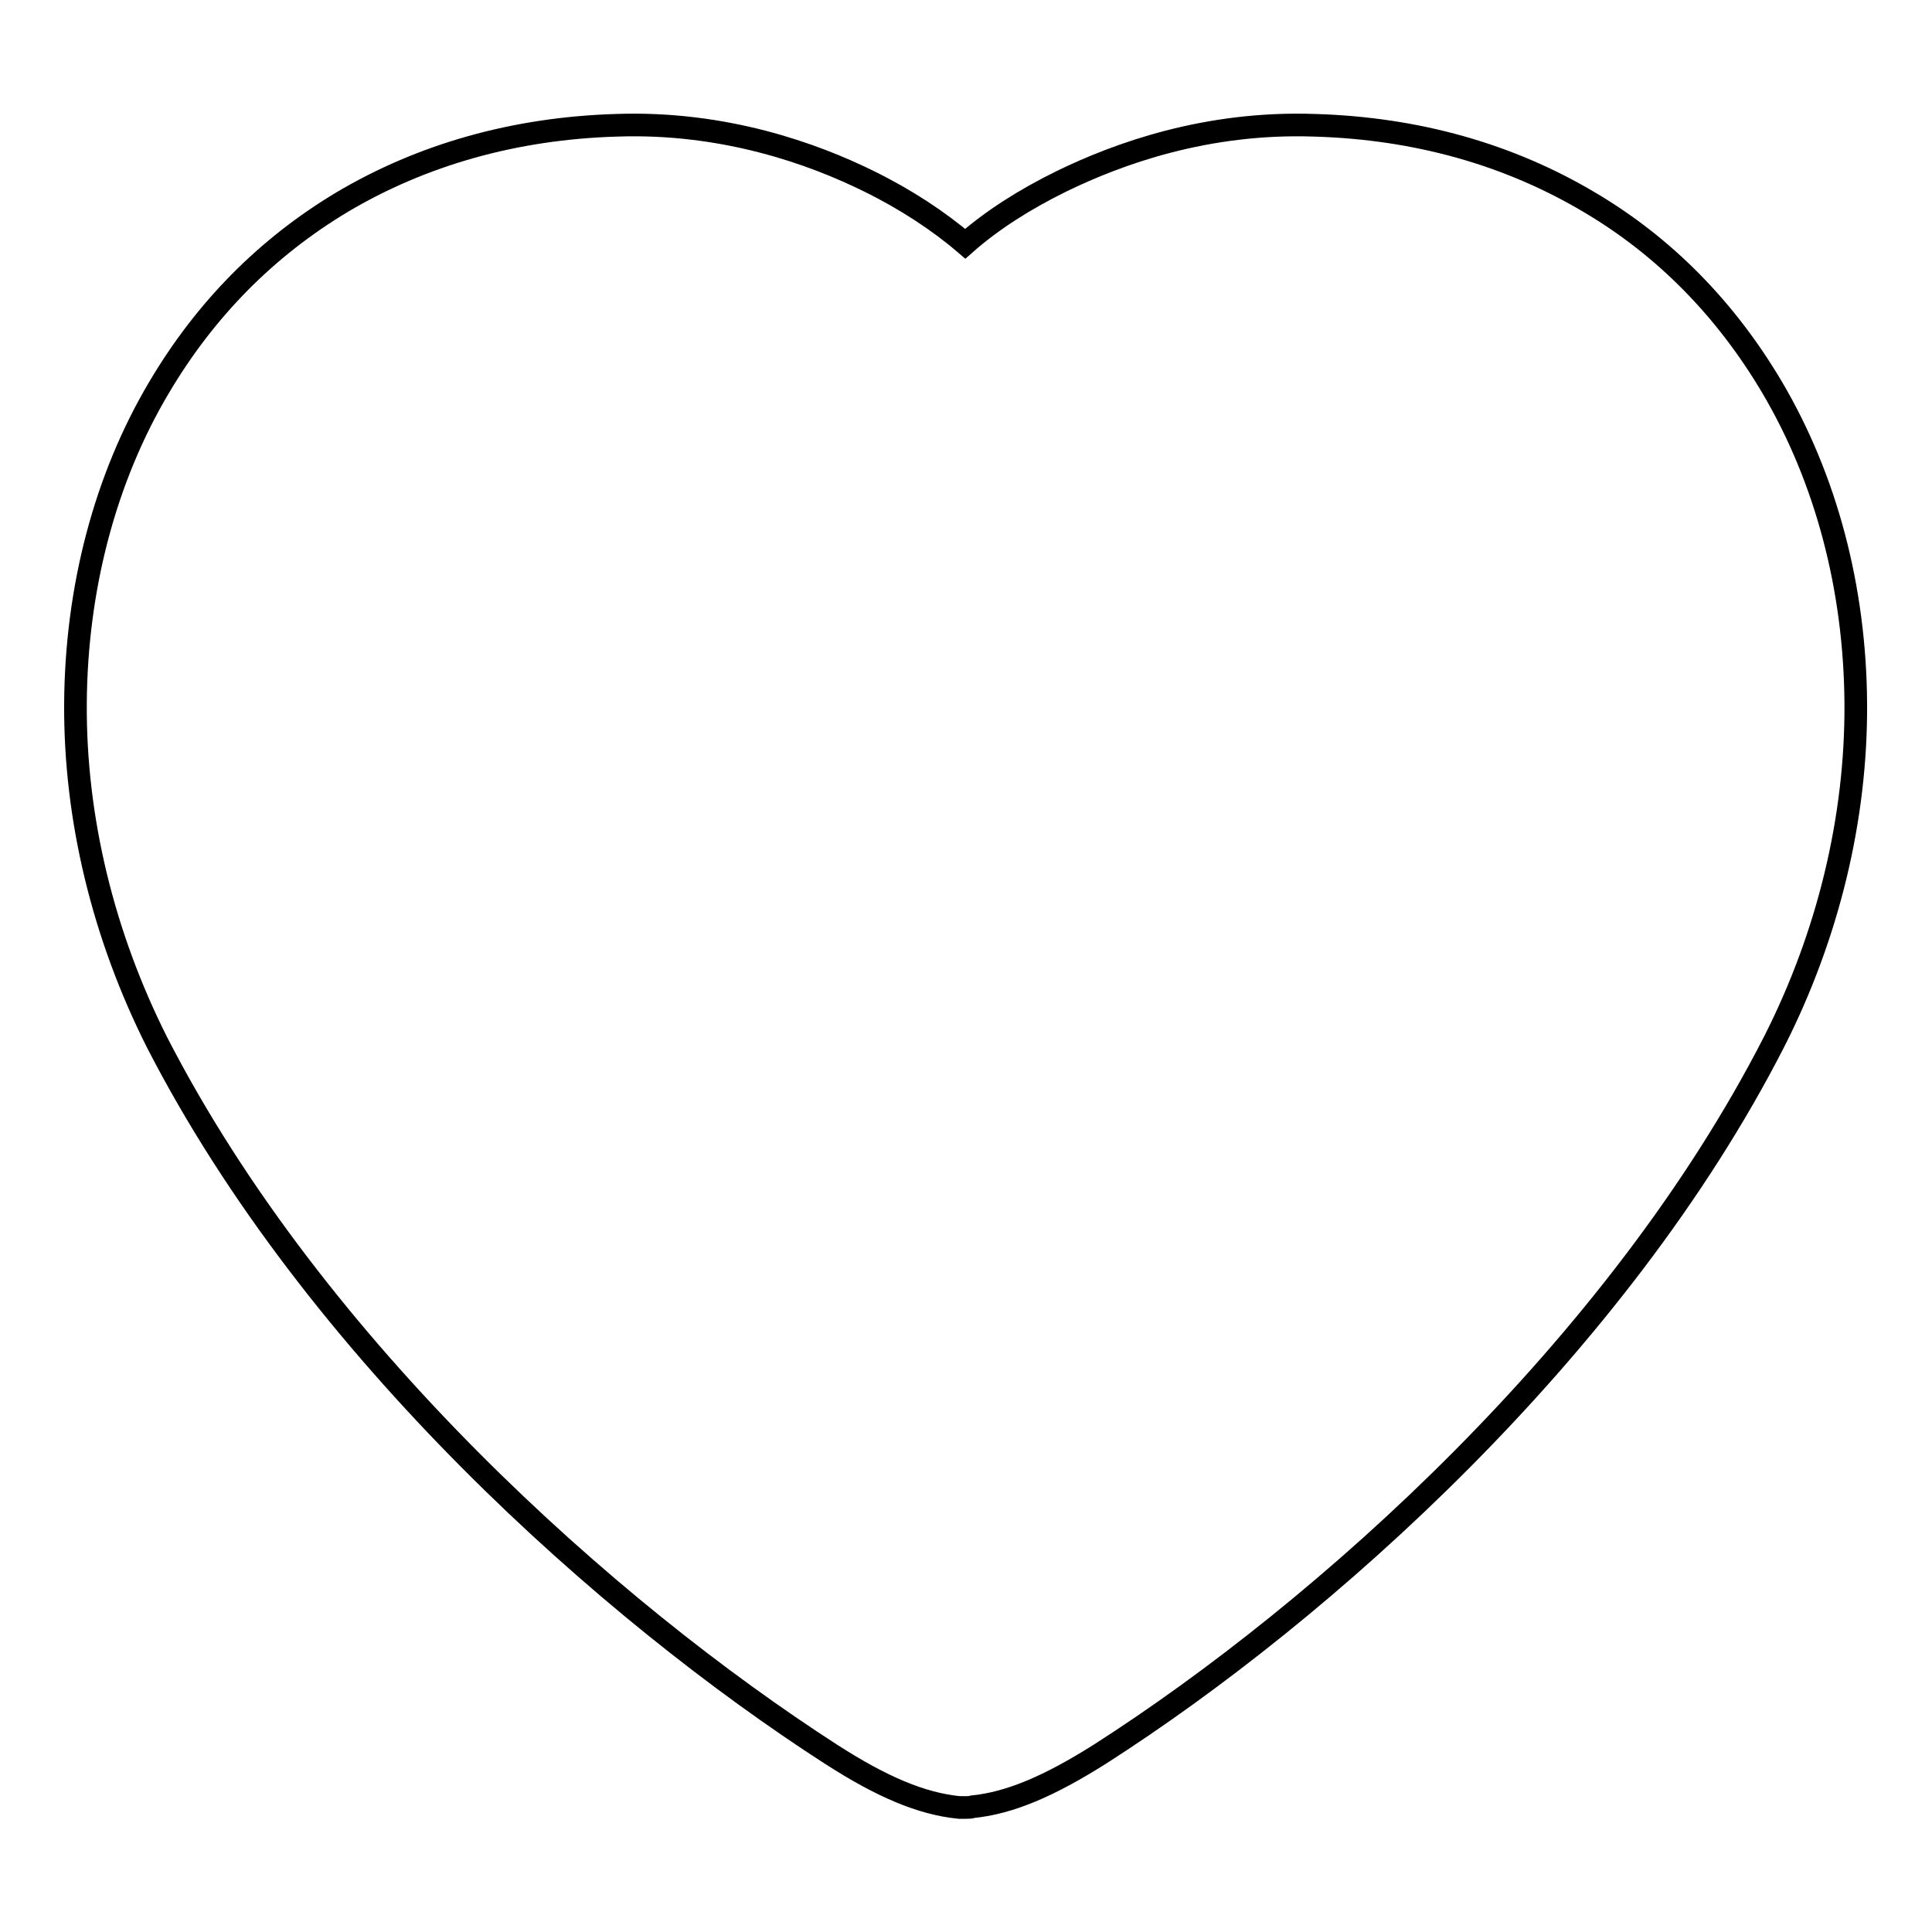
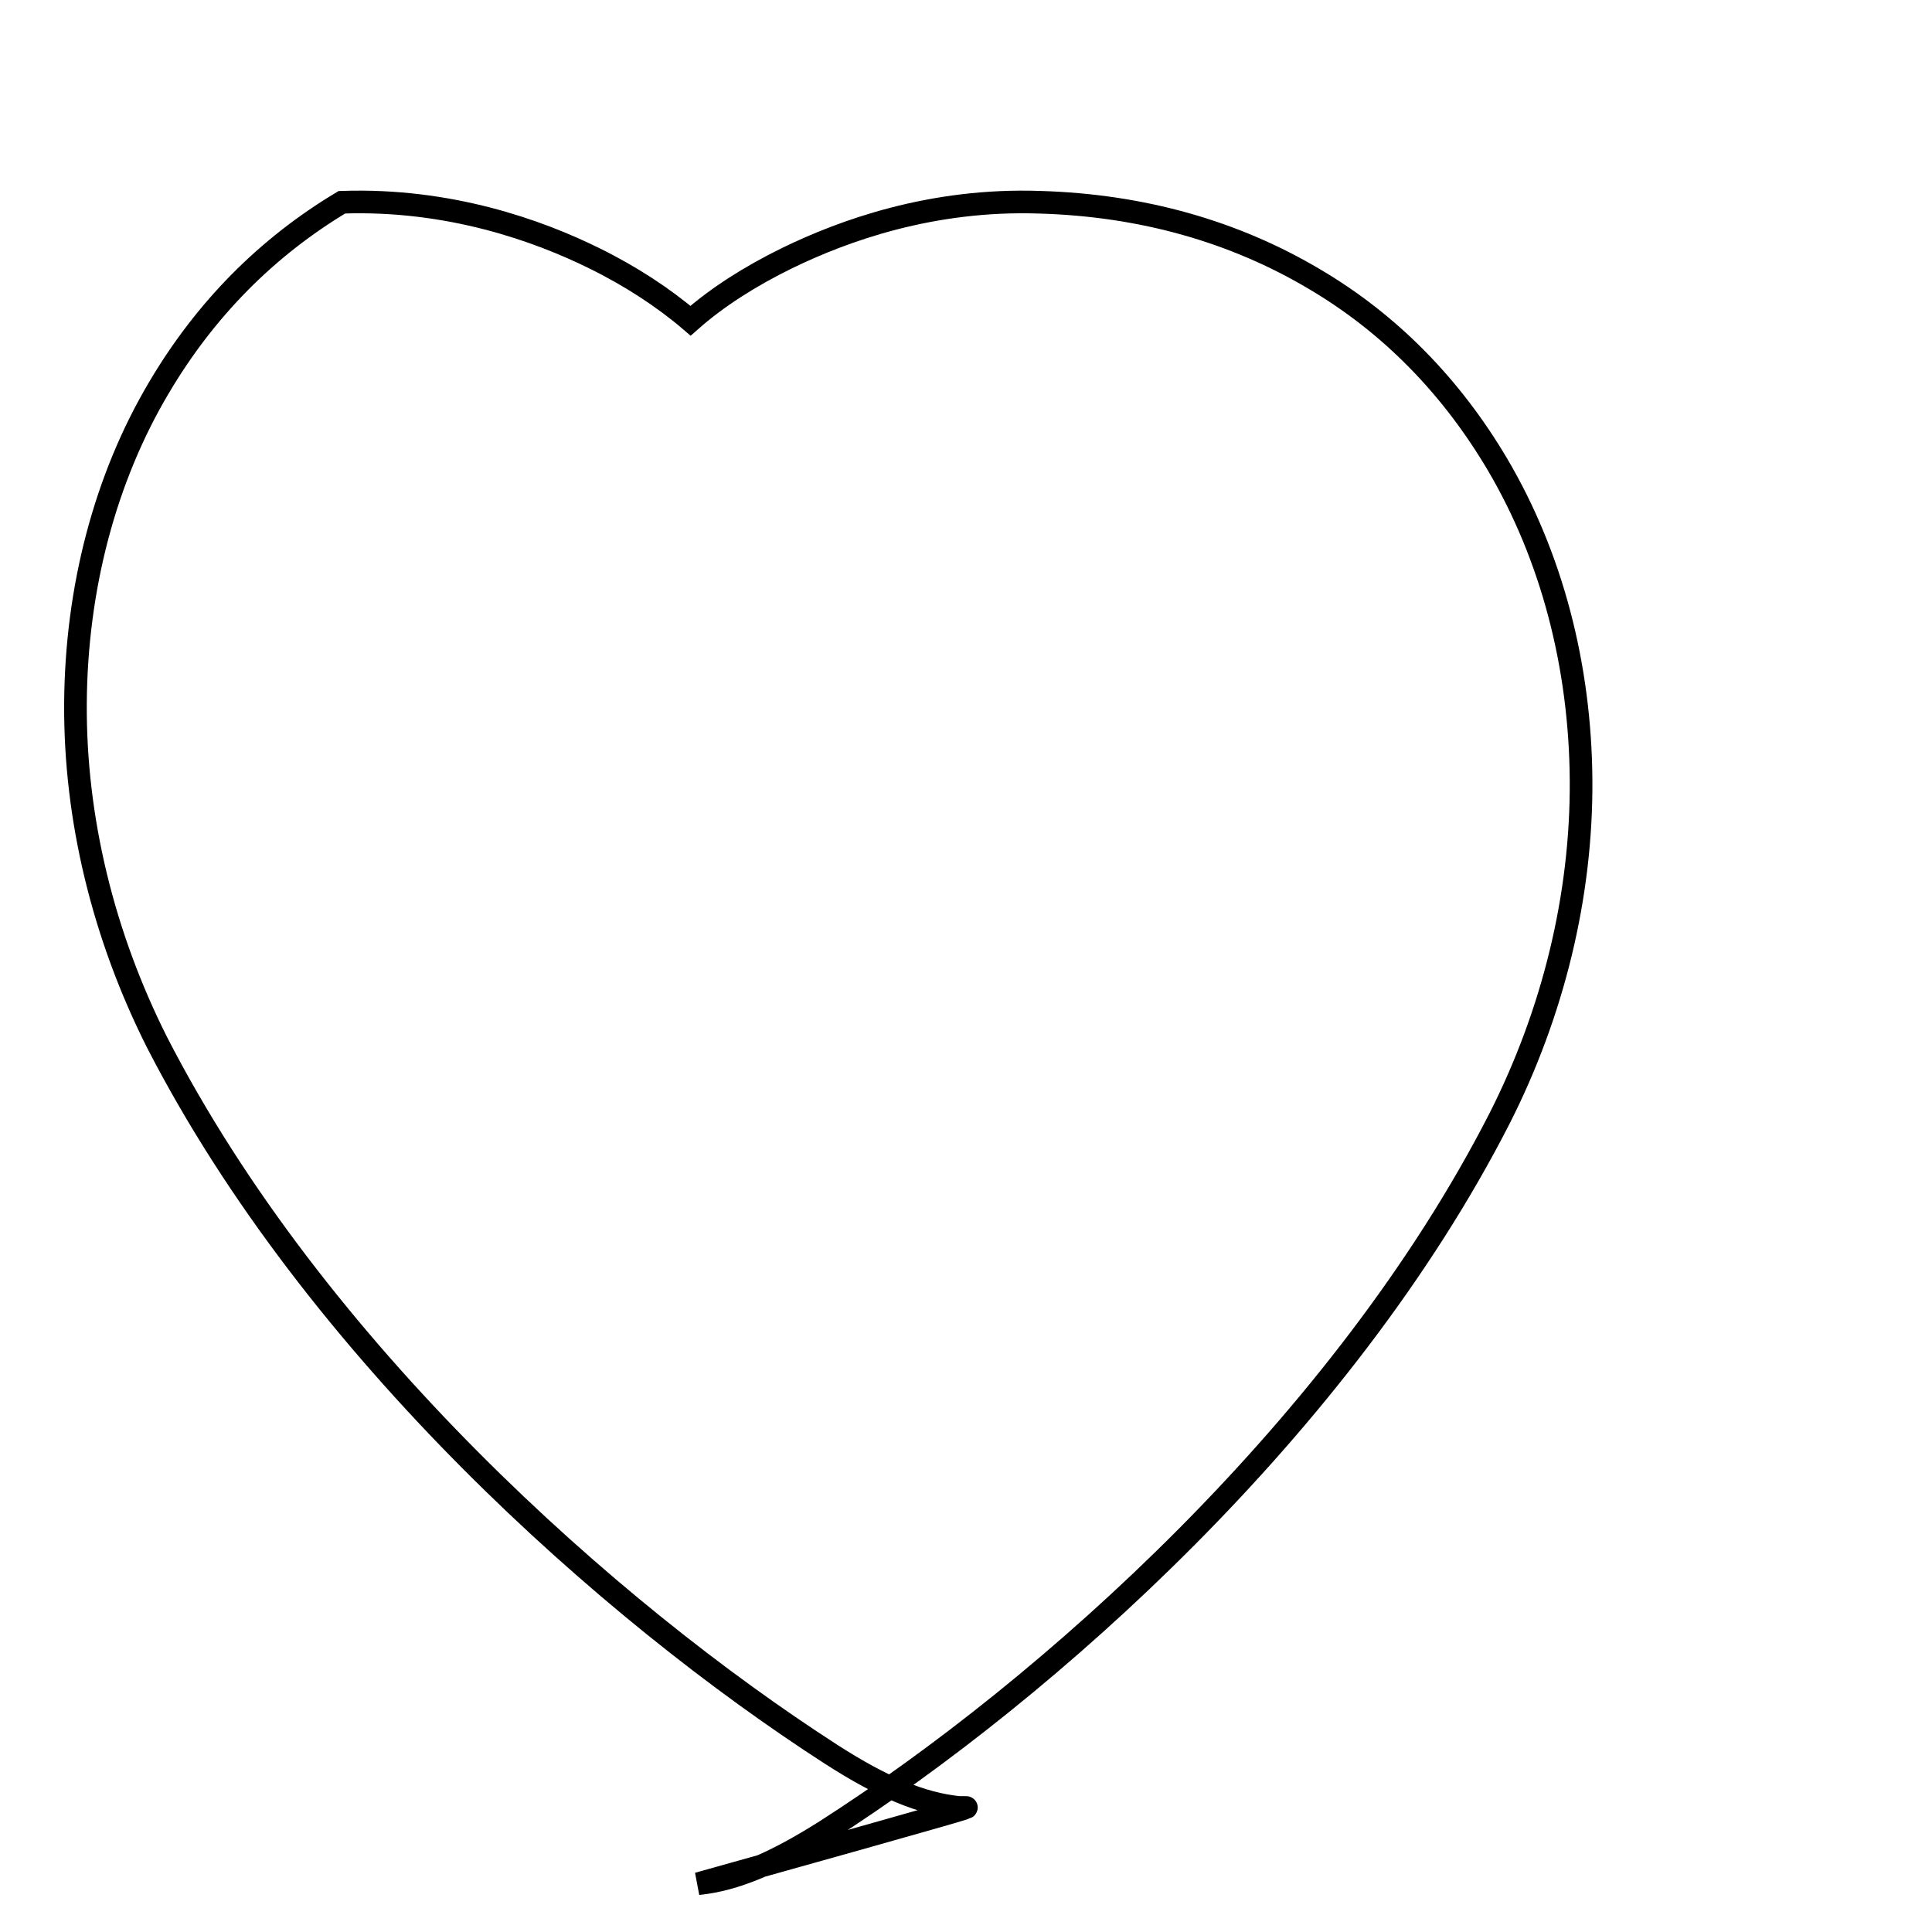
<svg xmlns="http://www.w3.org/2000/svg" version="1.1" x="0px" y="0px" viewBox="0 0 256 256" enable-background="new 0 0 256 256" xml:space="preserve">
  <g>
-     <path stroke-width="3" fill-opacity="0" stroke="#000000" d="M128,239.5c-0.3,0-0.6,0-0.9,0c-5-0.5-10.2-2.7-16.9-7c-29.5-19-68.5-53.7-89.4-94.4 C13.7,124,9.9,108.5,10,93.2c0.1-15.2,3.9-29.8,11.1-41.9c6.1-10.3,14.2-18.5,24.2-24.5c10.6-6.3,22.9-9.8,36.4-10.2 c14.3-0.5,26.1,3.8,33.4,7.4c4.9,2.4,9.3,5.3,12.8,8.3c3.5-3.1,7.9-5.9,12.8-8.3c7.4-3.6,19.1-7.9,33.5-7.4 c13.6,0.4,25.8,3.9,36.4,10.2c10,5.9,18.1,14.2,24.2,24.5c7.2,12.2,11,26.7,11.1,41.9c0.1,15.3-3.7,30.8-10.8,44.8 c-20.8,40.7-59.8,75.5-89.3,94.4c-6.8,4.3-12,6.5-16.9,7C128.6,239.5,128.3,239.5,128,239.5z" />
+     <path stroke-width="3" fill-opacity="0" stroke="#000000" d="M128,239.5c-0.3,0-0.6,0-0.9,0c-5-0.5-10.2-2.7-16.9-7c-29.5-19-68.5-53.7-89.4-94.4 C13.7,124,9.9,108.5,10,93.2c0.1-15.2,3.9-29.8,11.1-41.9c6.1-10.3,14.2-18.5,24.2-24.5c14.3-0.5,26.1,3.8,33.4,7.4c4.9,2.4,9.3,5.3,12.8,8.3c3.5-3.1,7.9-5.9,12.8-8.3c7.4-3.6,19.1-7.9,33.5-7.4 c13.6,0.4,25.8,3.9,36.4,10.2c10,5.9,18.1,14.2,24.2,24.5c7.2,12.2,11,26.7,11.1,41.9c0.1,15.3-3.7,30.8-10.8,44.8 c-20.8,40.7-59.8,75.5-89.3,94.4c-6.8,4.3-12,6.5-16.9,7C128.6,239.5,128.3,239.5,128,239.5z" />
  </g>
</svg>